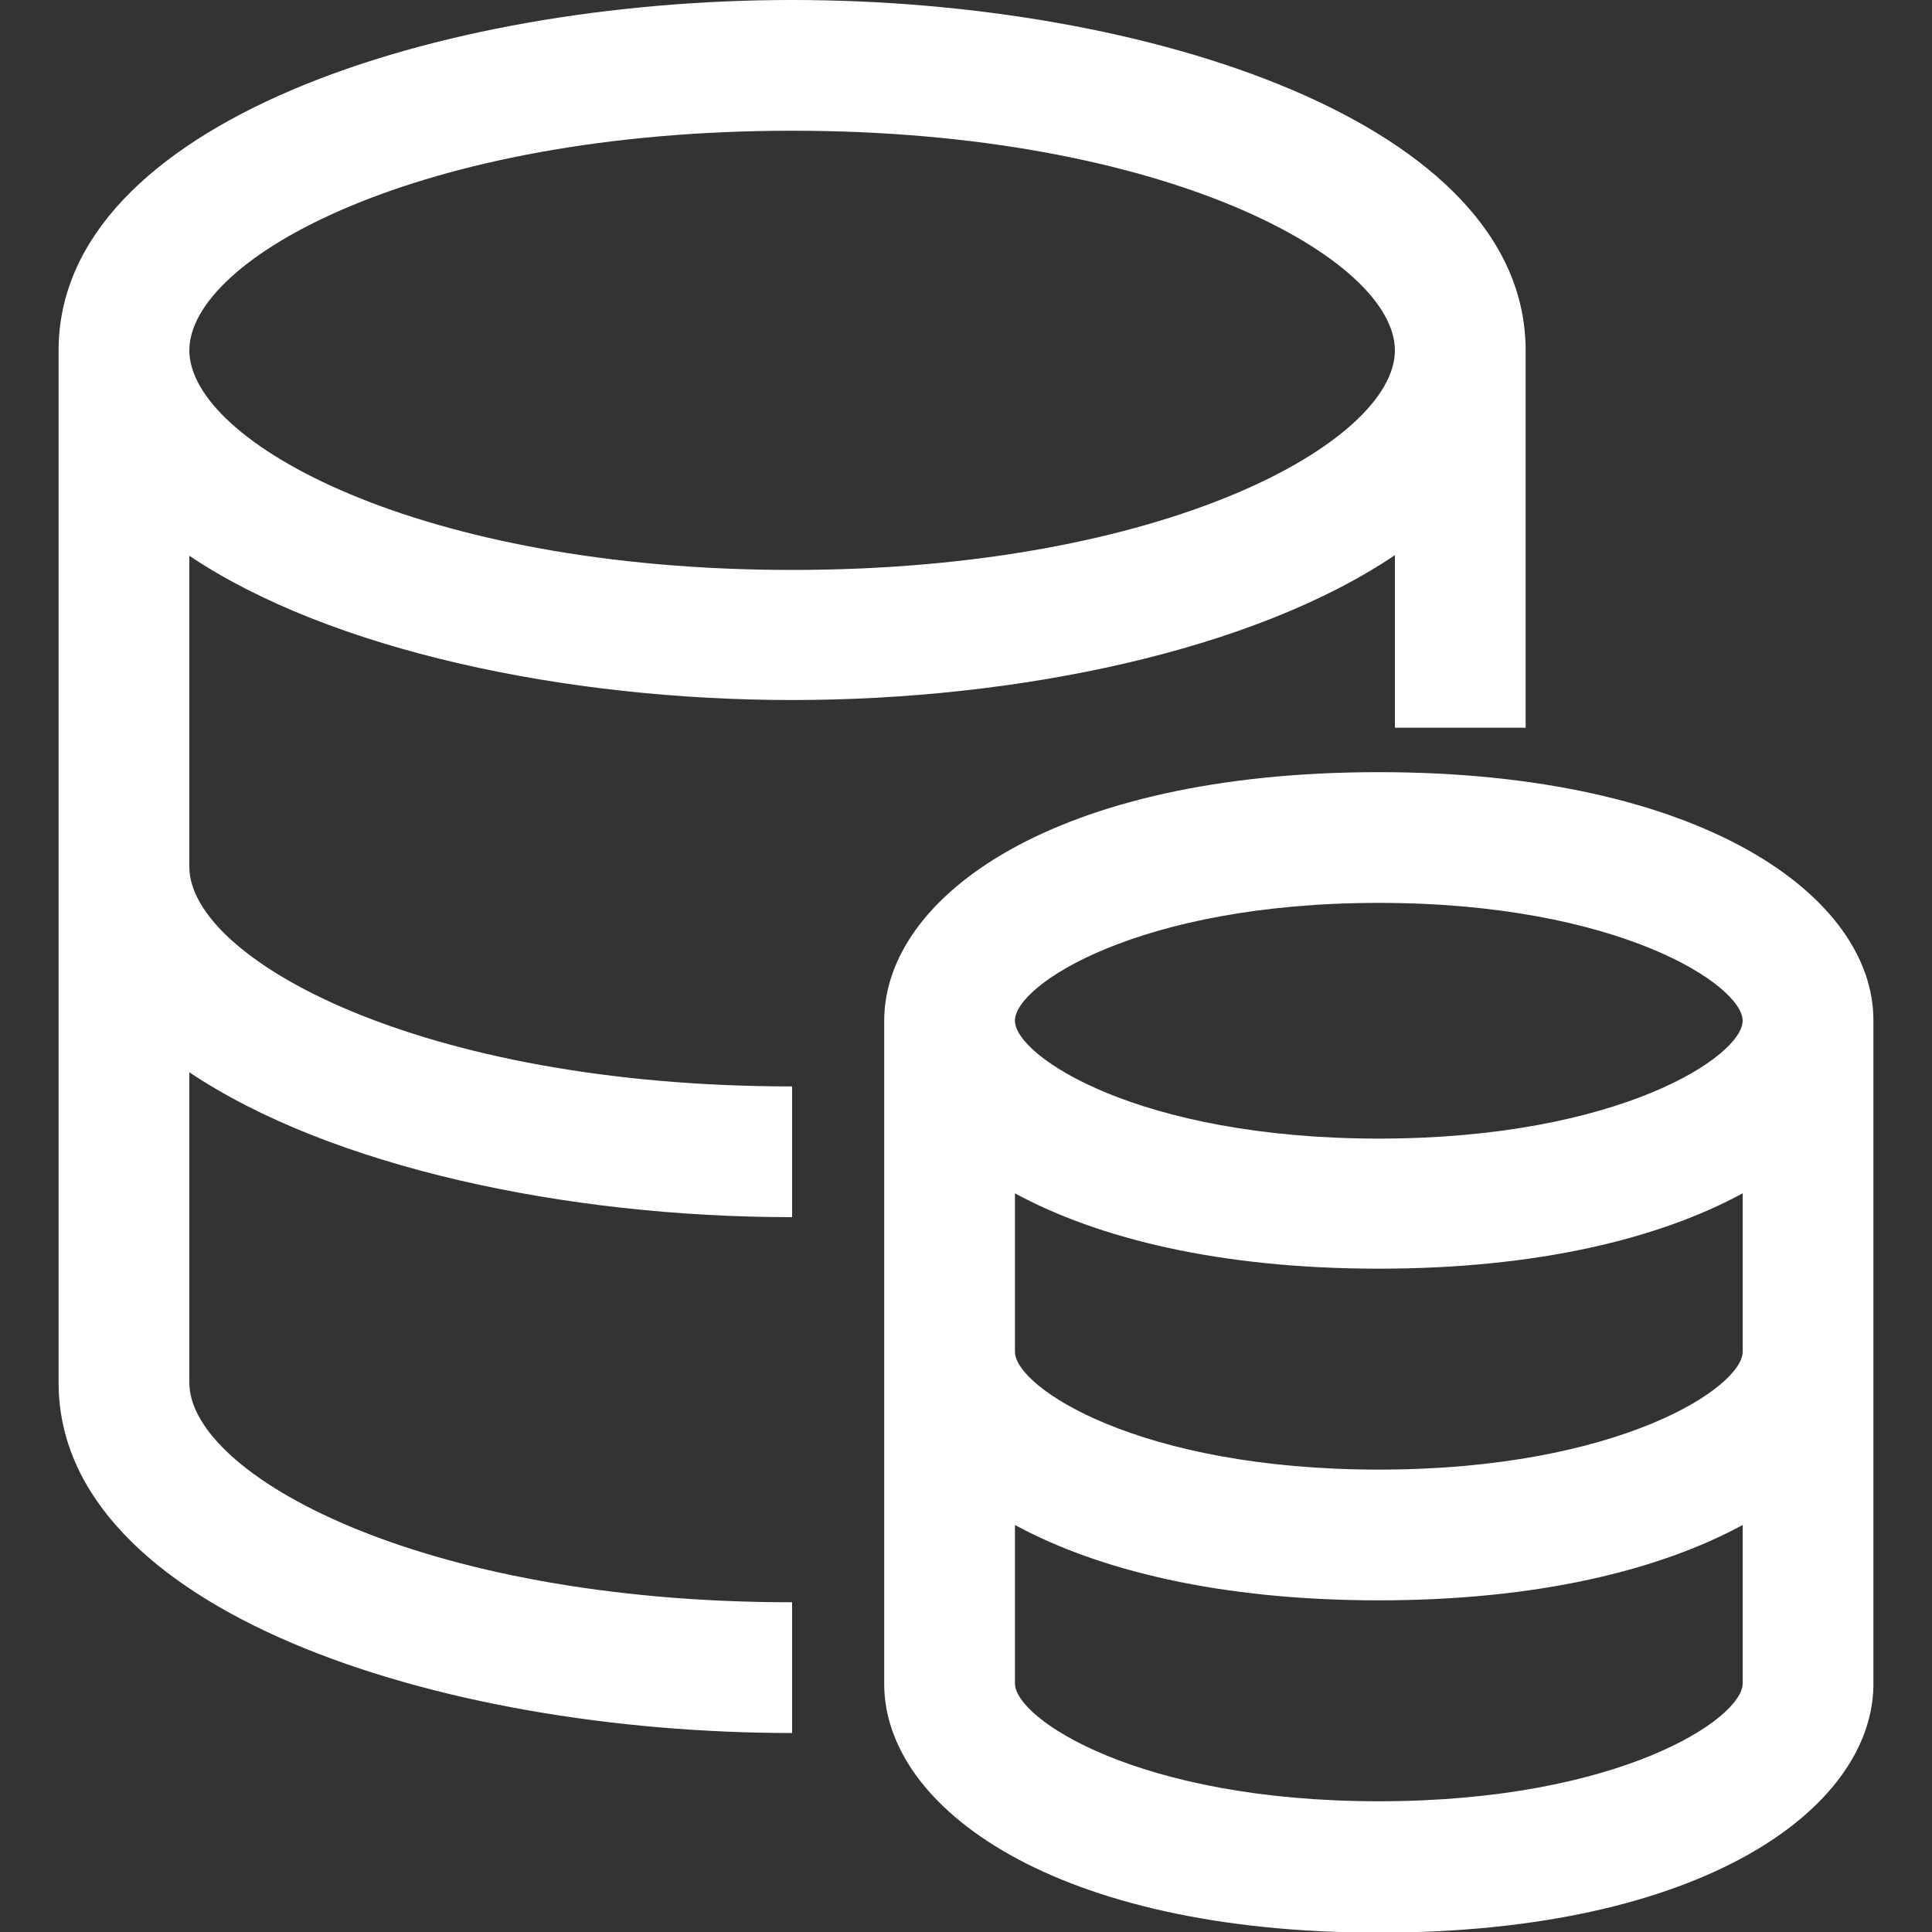
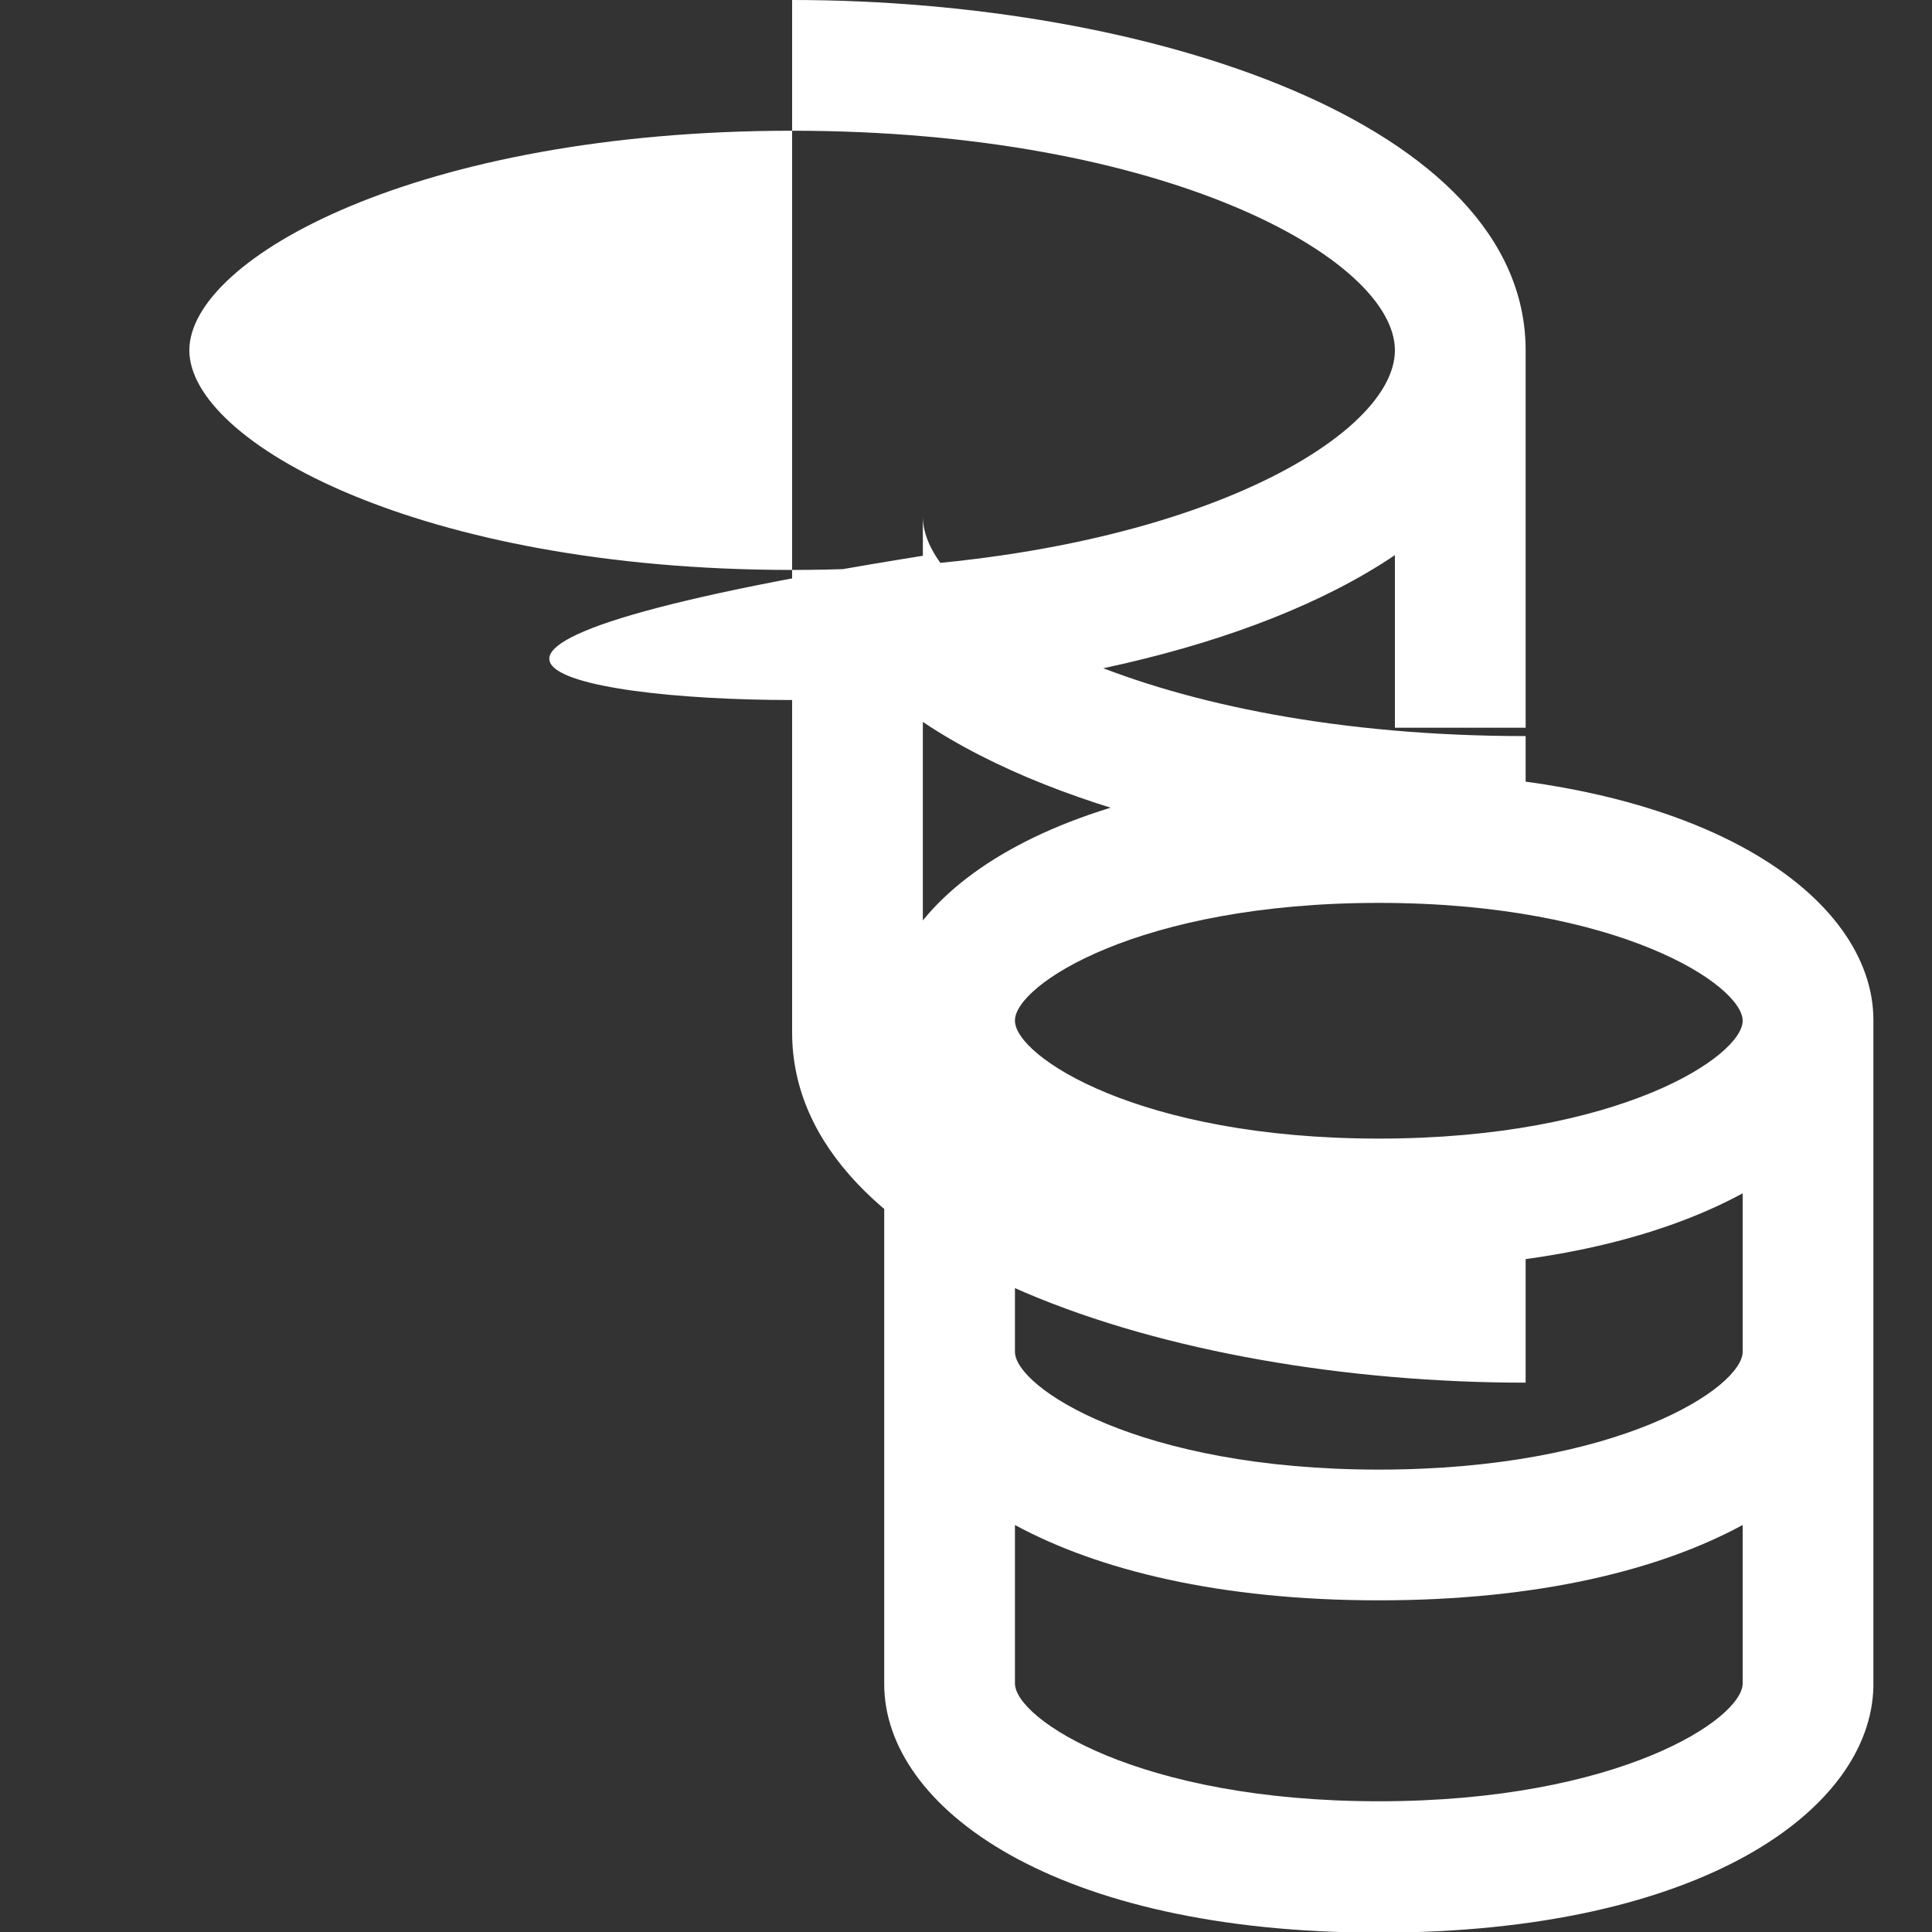
<svg xmlns="http://www.w3.org/2000/svg" version="1.1" id="图层_1" x="0px" y="0px" viewBox="0 0 30 30" style="enable-background:new 0 0 30 30;" xml:space="preserve">
  <rect x="0" y="0" width="30" height="30" fill="#333333" stroke="none" />
  <style type="text/css">
	.st0{fill:#FFFFFF;}
</style>
  <g>
    <g>
-       <path class="st0" d="M12.3,10.87c3.51,0,7.17-0.77,9.36-2.25v2.68h2.03V5.44C23.69,1.91,17.82,0,12.3,0    C6.78,0,0.91,1.91,0.91,5.44v16.03c0,3.53,5.87,5.44,11.39,5.44v-2.03c-5.8,0-9.36-1.99-9.36-3.41v-4.82    c2.19,1.47,5.85,2.25,9.36,2.25v-2.03c-5.8,0-9.36-1.99-9.36-3.41V8.63C5.13,10.1,8.79,10.87,12.3,10.87L12.3,10.87z M12.3,2.03    c5.8,0,9.36,1.99,9.36,3.41c0,1.42-3.56,3.41-9.36,3.41S2.94,6.86,2.94,5.44C2.94,4.01,6.5,2.03,12.3,2.03L12.3,2.03z     M21.41,11.99c-5.05,0-7.68,1.94-7.68,3.86v10.3c0,1.92,2.64,3.86,7.68,3.86c5.01,0,7.64-1.91,7.68-3.82h0V15.84    C29.09,13.93,26.45,11.99,21.41,11.99L21.41,11.99z M21.41,14.02c3.73,0,5.65,1.28,5.65,1.83c0,0.55-1.92,1.83-5.65,1.83    s-5.65-1.28-5.65-1.83C15.75,15.3,17.68,14.02,21.41,14.02L21.41,14.02z M21.41,27.97c-3.73,0-5.65-1.28-5.65-1.83v-2.46    c1.29,0.7,3.18,1.17,5.65,1.17c2.47,0,4.36-0.47,5.65-1.17v2.46C27.06,26.69,25.14,27.97,21.41,27.97L21.41,27.97z M21.41,22.82    c-3.73,0-5.65-1.28-5.65-1.83v-2.46c1.29,0.7,3.18,1.17,5.65,1.17c2.47,0,4.36-0.47,5.65-1.17v2.46    C27.06,21.54,25.14,22.82,21.41,22.82L21.41,22.82z M21.41,22.82" />
+       <path class="st0" d="M12.3,10.87c3.51,0,7.17-0.77,9.36-2.25v2.68h2.03V5.44C23.69,1.91,17.82,0,12.3,0    v16.03c0,3.53,5.87,5.44,11.39,5.44v-2.03c-5.8,0-9.36-1.99-9.36-3.41v-4.82    c2.19,1.47,5.85,2.25,9.36,2.25v-2.03c-5.8,0-9.36-1.99-9.36-3.41V8.63C5.13,10.1,8.79,10.87,12.3,10.87L12.3,10.87z M12.3,2.03    c5.8,0,9.36,1.99,9.36,3.41c0,1.42-3.56,3.41-9.36,3.41S2.94,6.86,2.94,5.44C2.94,4.01,6.5,2.03,12.3,2.03L12.3,2.03z     M21.41,11.99c-5.05,0-7.68,1.94-7.68,3.86v10.3c0,1.92,2.64,3.86,7.68,3.86c5.01,0,7.64-1.91,7.68-3.82h0V15.84    C29.09,13.93,26.45,11.99,21.41,11.99L21.41,11.99z M21.41,14.02c3.73,0,5.65,1.28,5.65,1.83c0,0.55-1.92,1.83-5.65,1.83    s-5.65-1.28-5.65-1.83C15.75,15.3,17.68,14.02,21.41,14.02L21.41,14.02z M21.41,27.97c-3.73,0-5.65-1.28-5.65-1.83v-2.46    c1.29,0.7,3.18,1.17,5.65,1.17c2.47,0,4.36-0.47,5.65-1.17v2.46C27.06,26.69,25.14,27.97,21.41,27.97L21.41,27.97z M21.41,22.82    c-3.73,0-5.65-1.28-5.65-1.83v-2.46c1.29,0.7,3.18,1.17,5.65,1.17c2.47,0,4.36-0.47,5.65-1.17v2.46    C27.06,21.54,25.14,22.82,21.41,22.82L21.41,22.82z M21.41,22.82" />
    </g>
  </g>
</svg>